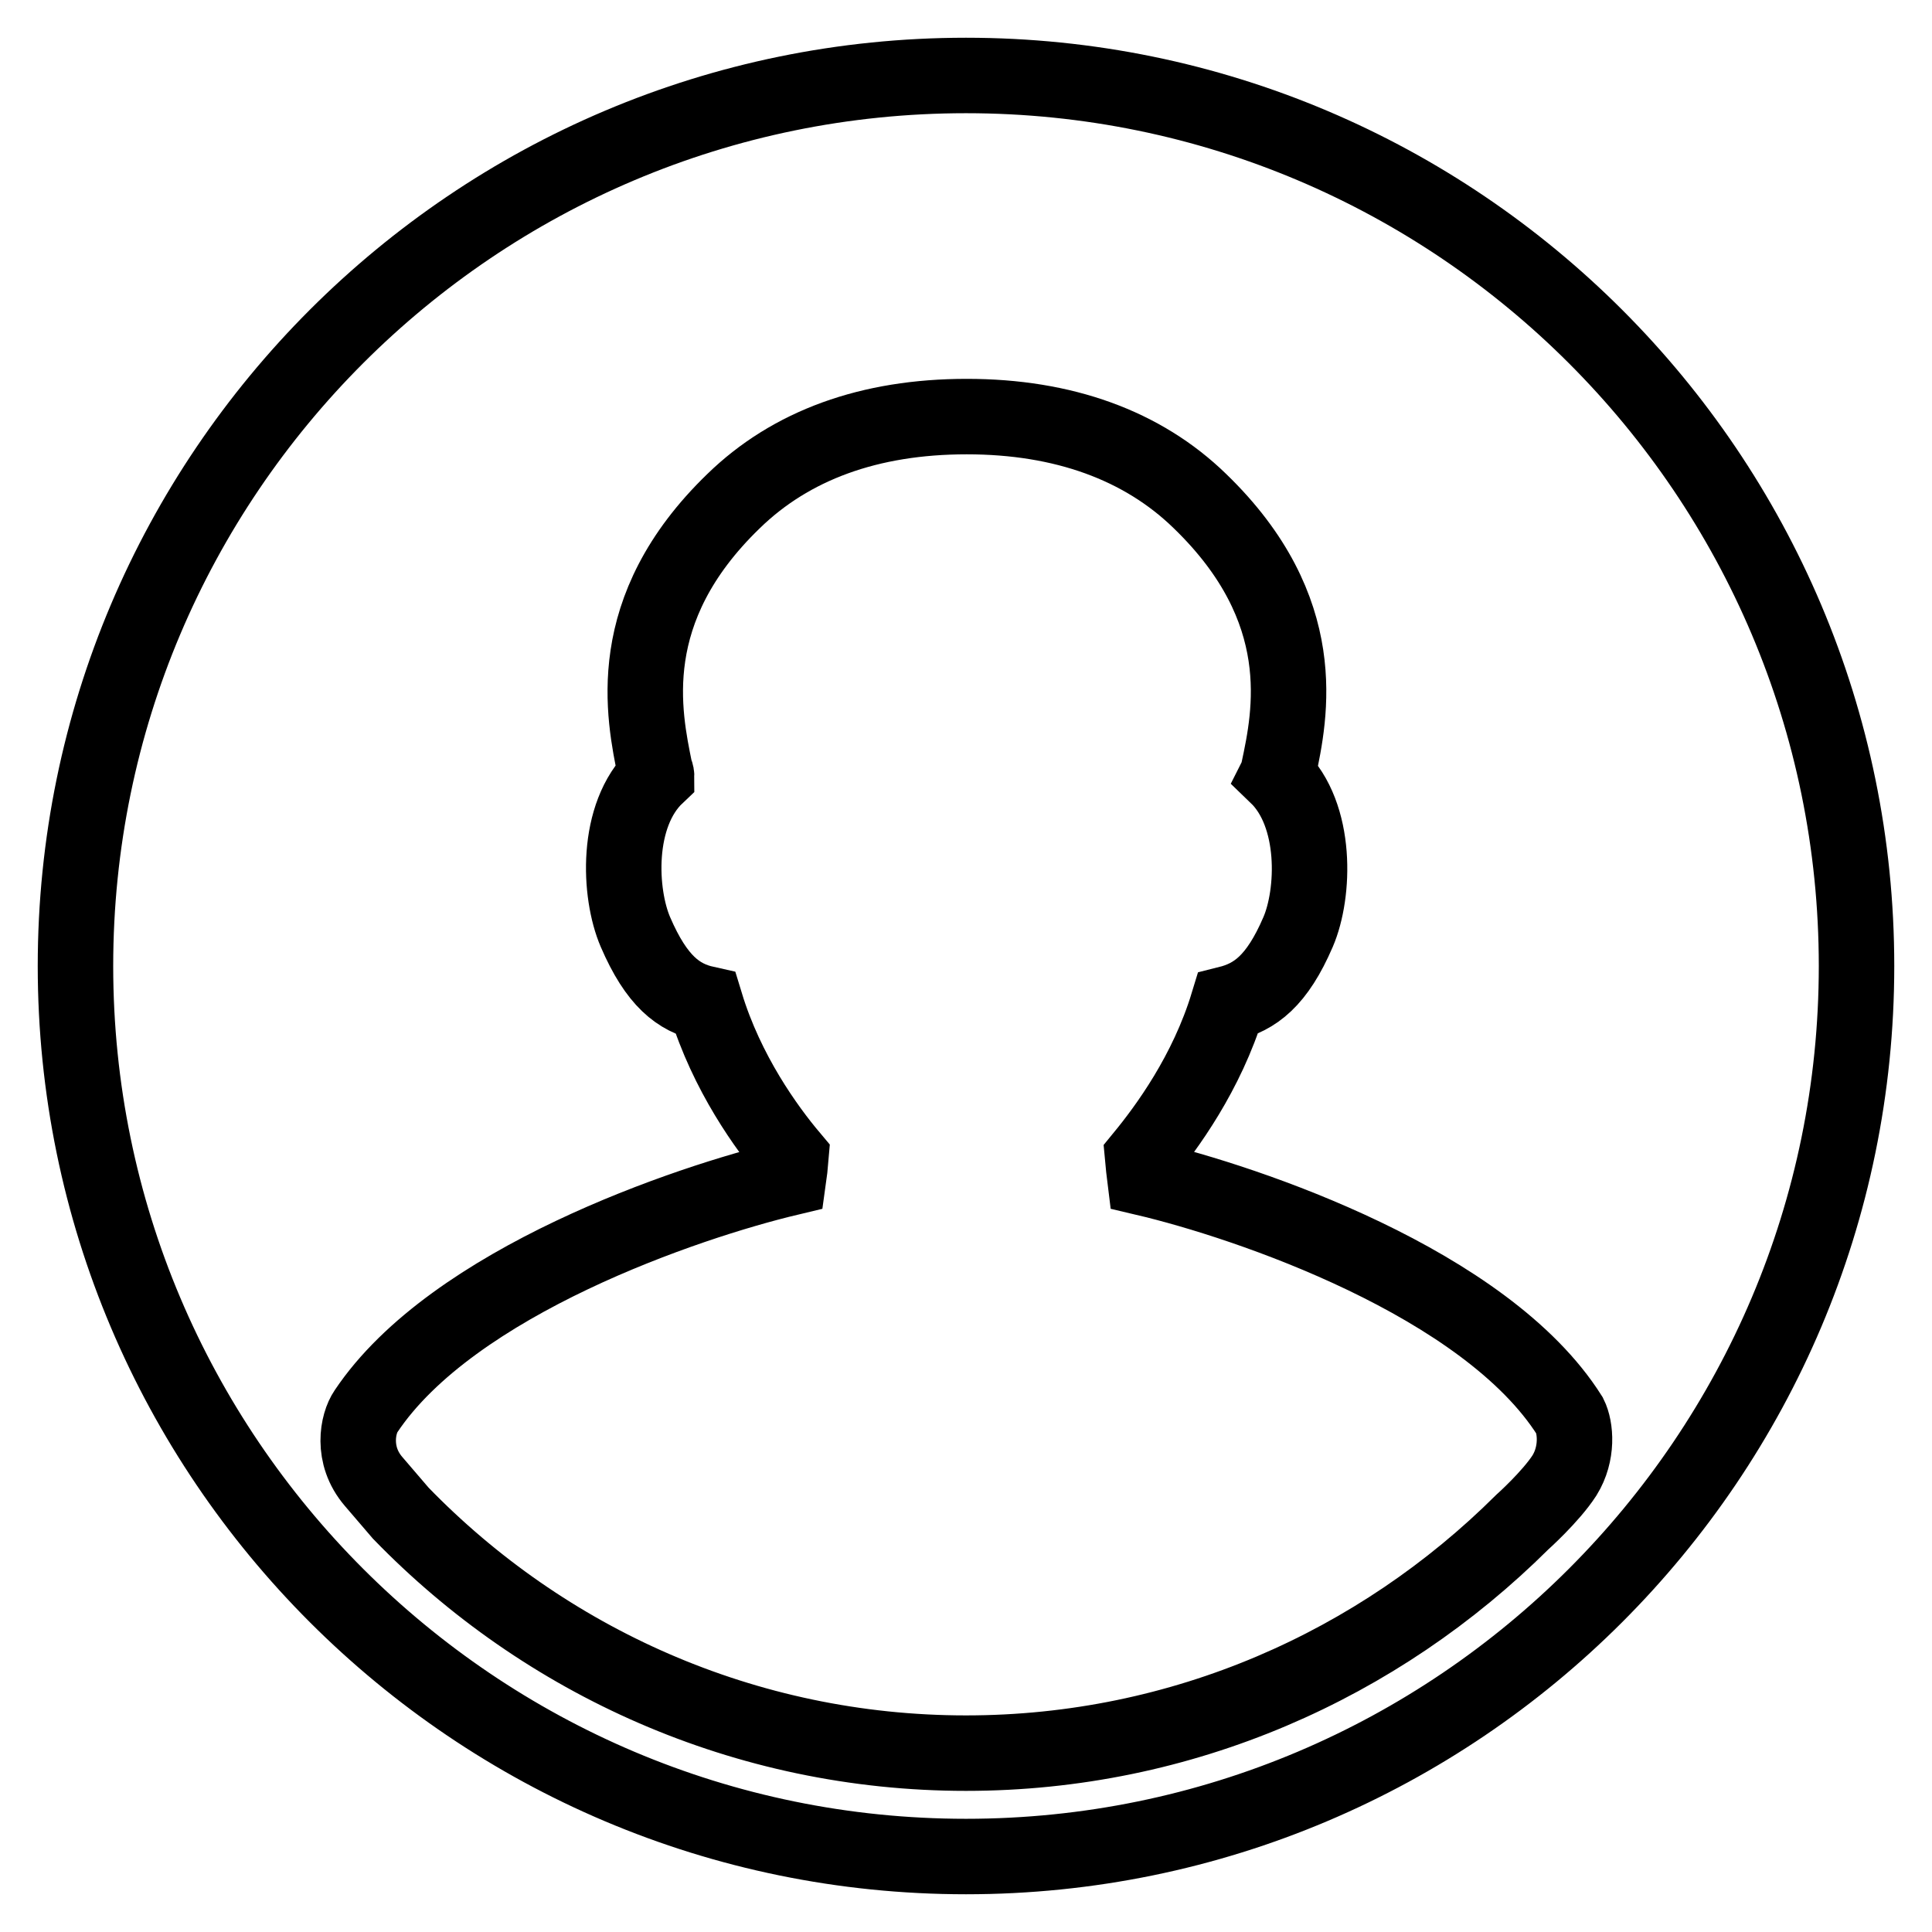
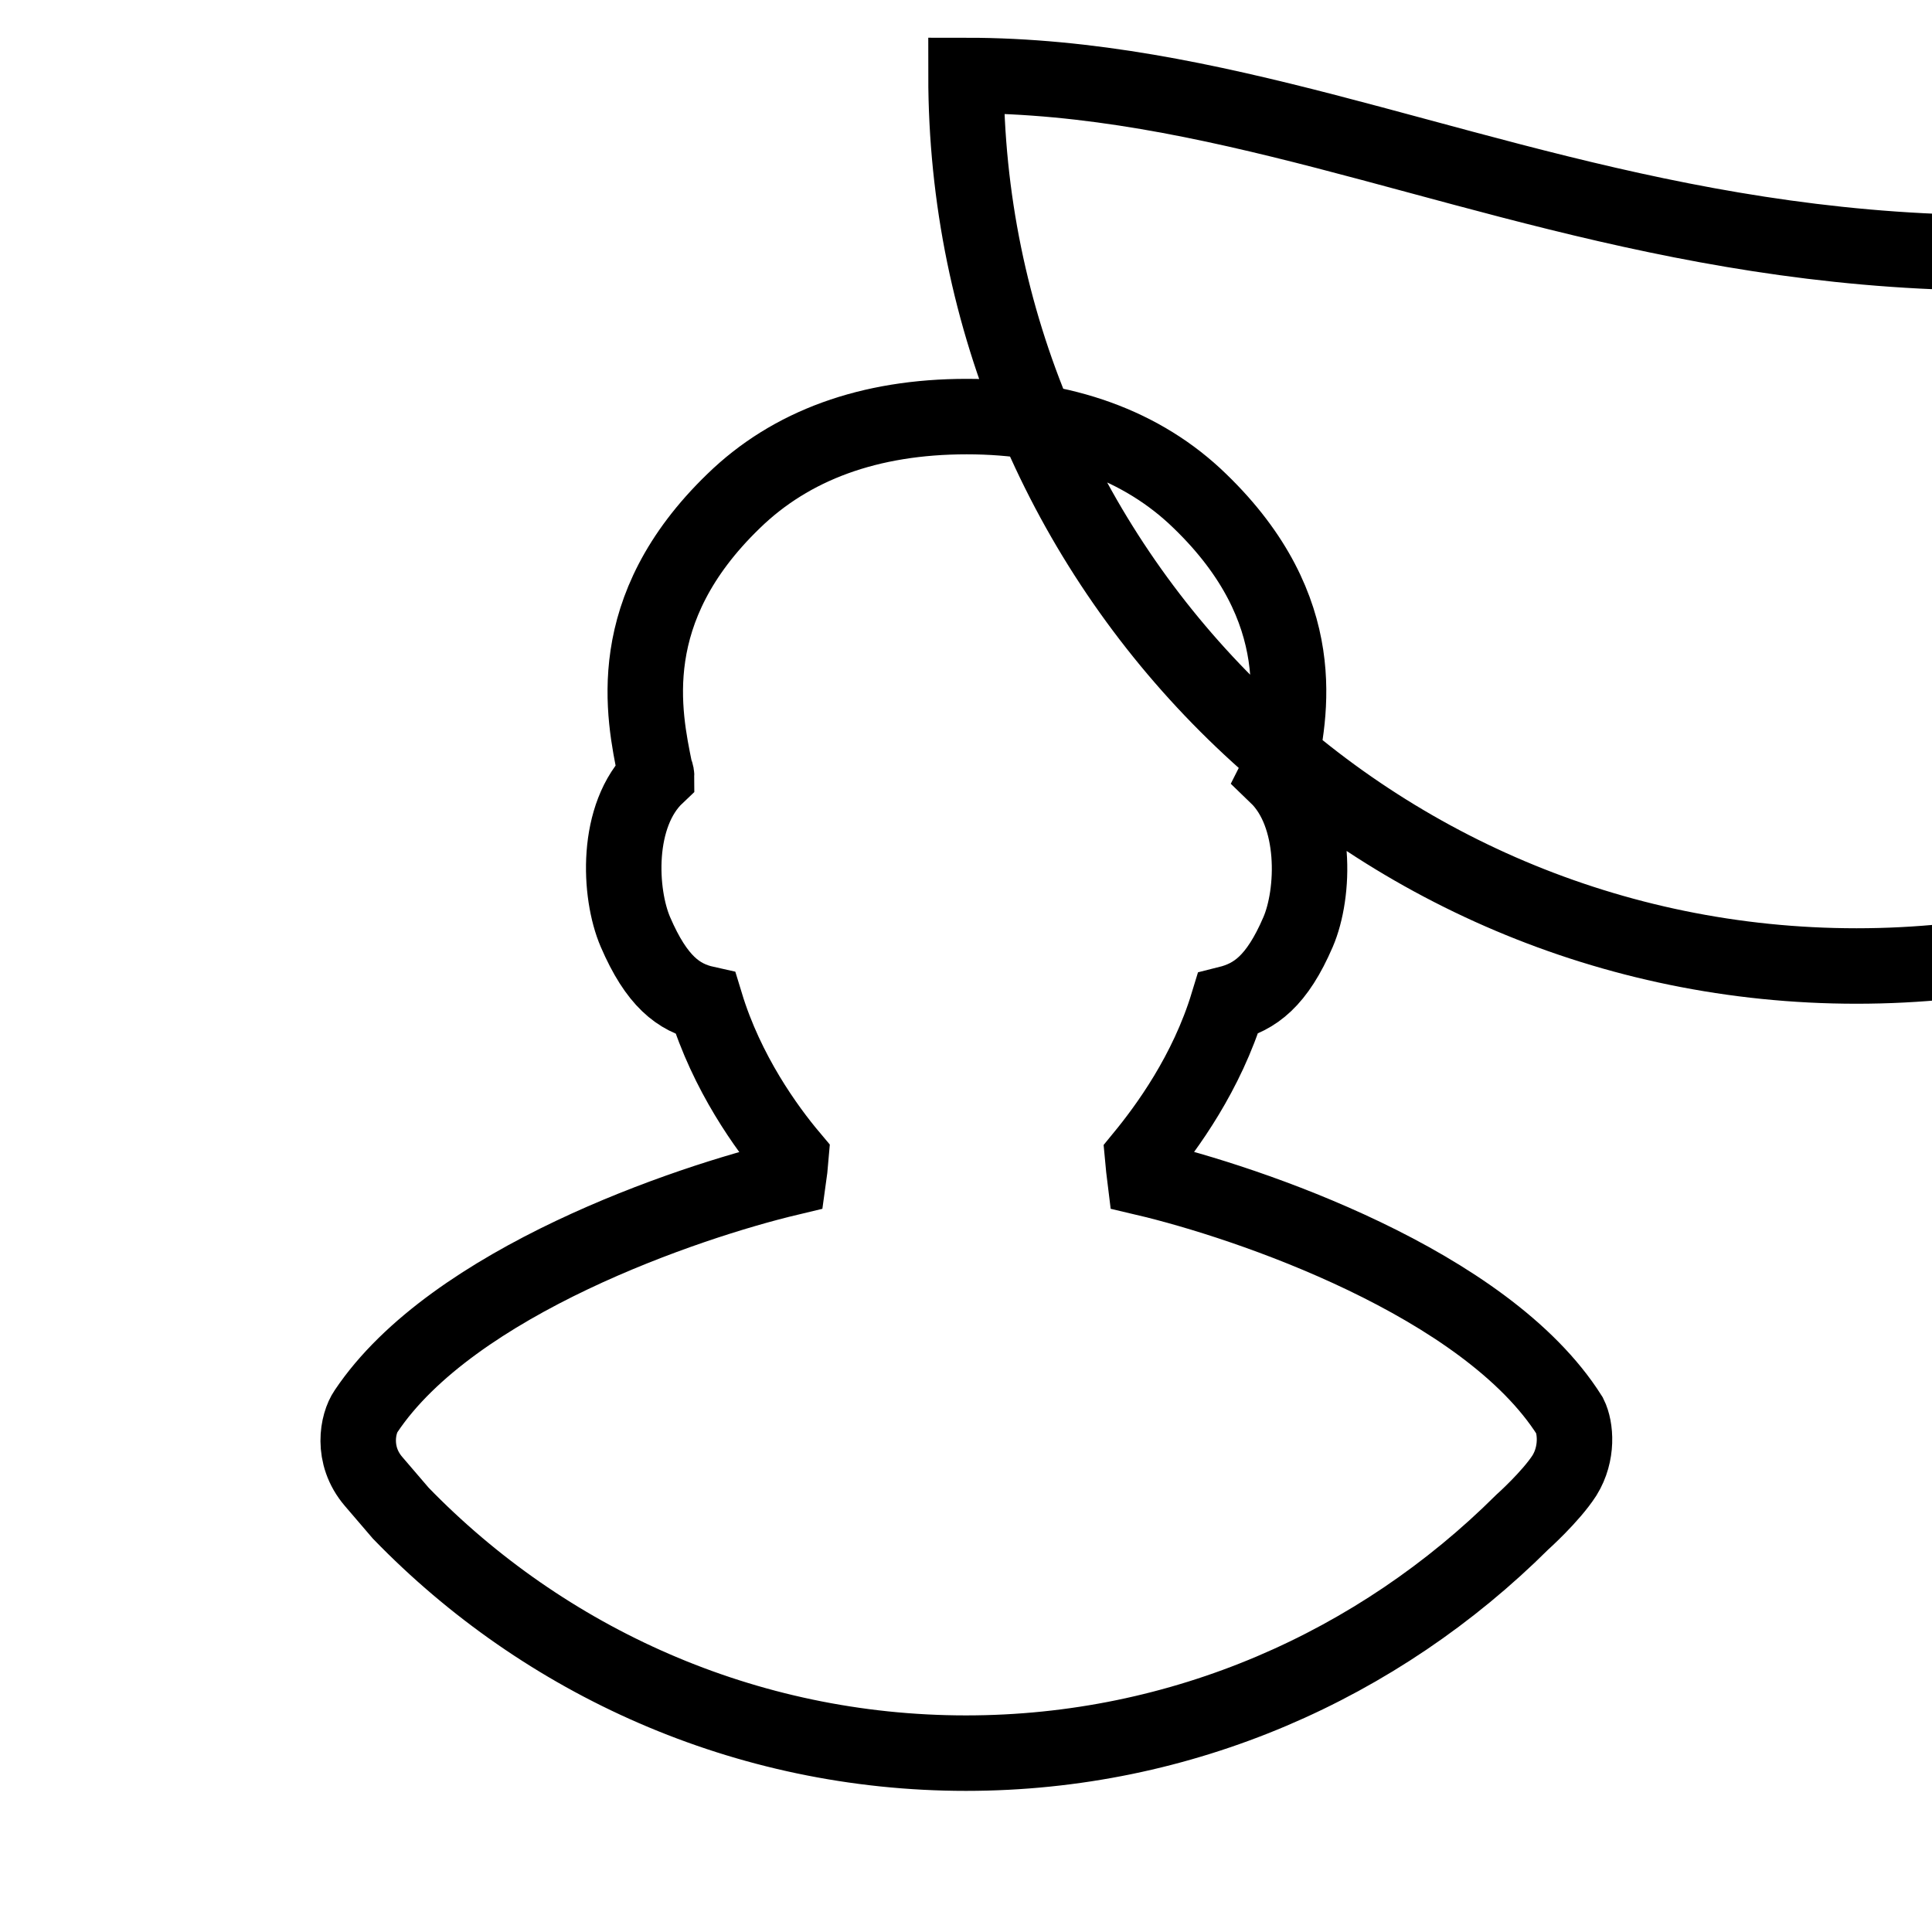
<svg xmlns="http://www.w3.org/2000/svg" version="1.1" x="0px" y="0px" viewBox="0 0 256 256" enable-background="new 0 0 256 256" xml:space="preserve">
  <g>
-     <path stroke-width="10" fill-opacity="0" stroke="#000000" d="M128,10C62.9,10,10,62.9,10,128c0,65.1,52.9,118,118,118c65.1,0,118-52.9,118-118C246,62.9,193.1,10,128,10 z M207.3,195.5c-1.8,2.8-5.6,6.2-5.6,6.2c-19,18.9-45,30.6-73.7,30.6c-29.3,0-55.9-12.2-74.9-31.8c0,0-1.2-1.4-3.6-4.2 c-3-3.5-2.1-7.7-1-9.3c11.5-17.2,42.6-27.7,56-30.9c0.1-0.7,0.2-1.6,0.3-2.8c-3.2-3.8-8.5-11.1-11.3-20.3c-3.6-0.8-6.5-3-9.3-9.5 c-2.2-5.1-2.7-15.5,2.8-20.7c0-0.2-0.1-0.5-0.2-0.7c-1.5-7.4-4.5-21.3,10.4-35.7c7.6-7.4,18-11.2,30.9-11.2 c12.8,0,23.3,3.8,30.9,11.2c14.9,14.4,12,28.2,10.4,35.7c0,0.2-0.1,0.5-0.2,0.7c5.4,5.2,5,15.6,2.8,20.7c-2.8,6.5-5.7,8.6-9.3,9.5 c-2.8,9.2-8.1,16.4-11.3,20.3c0.1,1.1,0.2,2,0.3,2.8c13.6,3.2,45.2,13.9,56.3,31.5C208.8,189.2,209.1,192.6,207.3,195.5z" />
+     <path stroke-width="10" fill-opacity="0" stroke="#000000" d="M128,10c0,65.1,52.9,118,118,118c65.1,0,118-52.9,118-118C246,62.9,193.1,10,128,10 z M207.3,195.5c-1.8,2.8-5.6,6.2-5.6,6.2c-19,18.9-45,30.6-73.7,30.6c-29.3,0-55.9-12.2-74.9-31.8c0,0-1.2-1.4-3.6-4.2 c-3-3.5-2.1-7.7-1-9.3c11.5-17.2,42.6-27.7,56-30.9c0.1-0.7,0.2-1.6,0.3-2.8c-3.2-3.8-8.5-11.1-11.3-20.3c-3.6-0.8-6.5-3-9.3-9.5 c-2.2-5.1-2.7-15.5,2.8-20.7c0-0.2-0.1-0.5-0.2-0.7c-1.5-7.4-4.5-21.3,10.4-35.7c7.6-7.4,18-11.2,30.9-11.2 c12.8,0,23.3,3.8,30.9,11.2c14.9,14.4,12,28.2,10.4,35.7c0,0.2-0.1,0.5-0.2,0.7c5.4,5.2,5,15.6,2.8,20.7c-2.8,6.5-5.7,8.6-9.3,9.5 c-2.8,9.2-8.1,16.4-11.3,20.3c0.1,1.1,0.2,2,0.3,2.8c13.6,3.2,45.2,13.9,56.3,31.5C208.8,189.2,209.1,192.6,207.3,195.5z" />
  </g>
</svg>